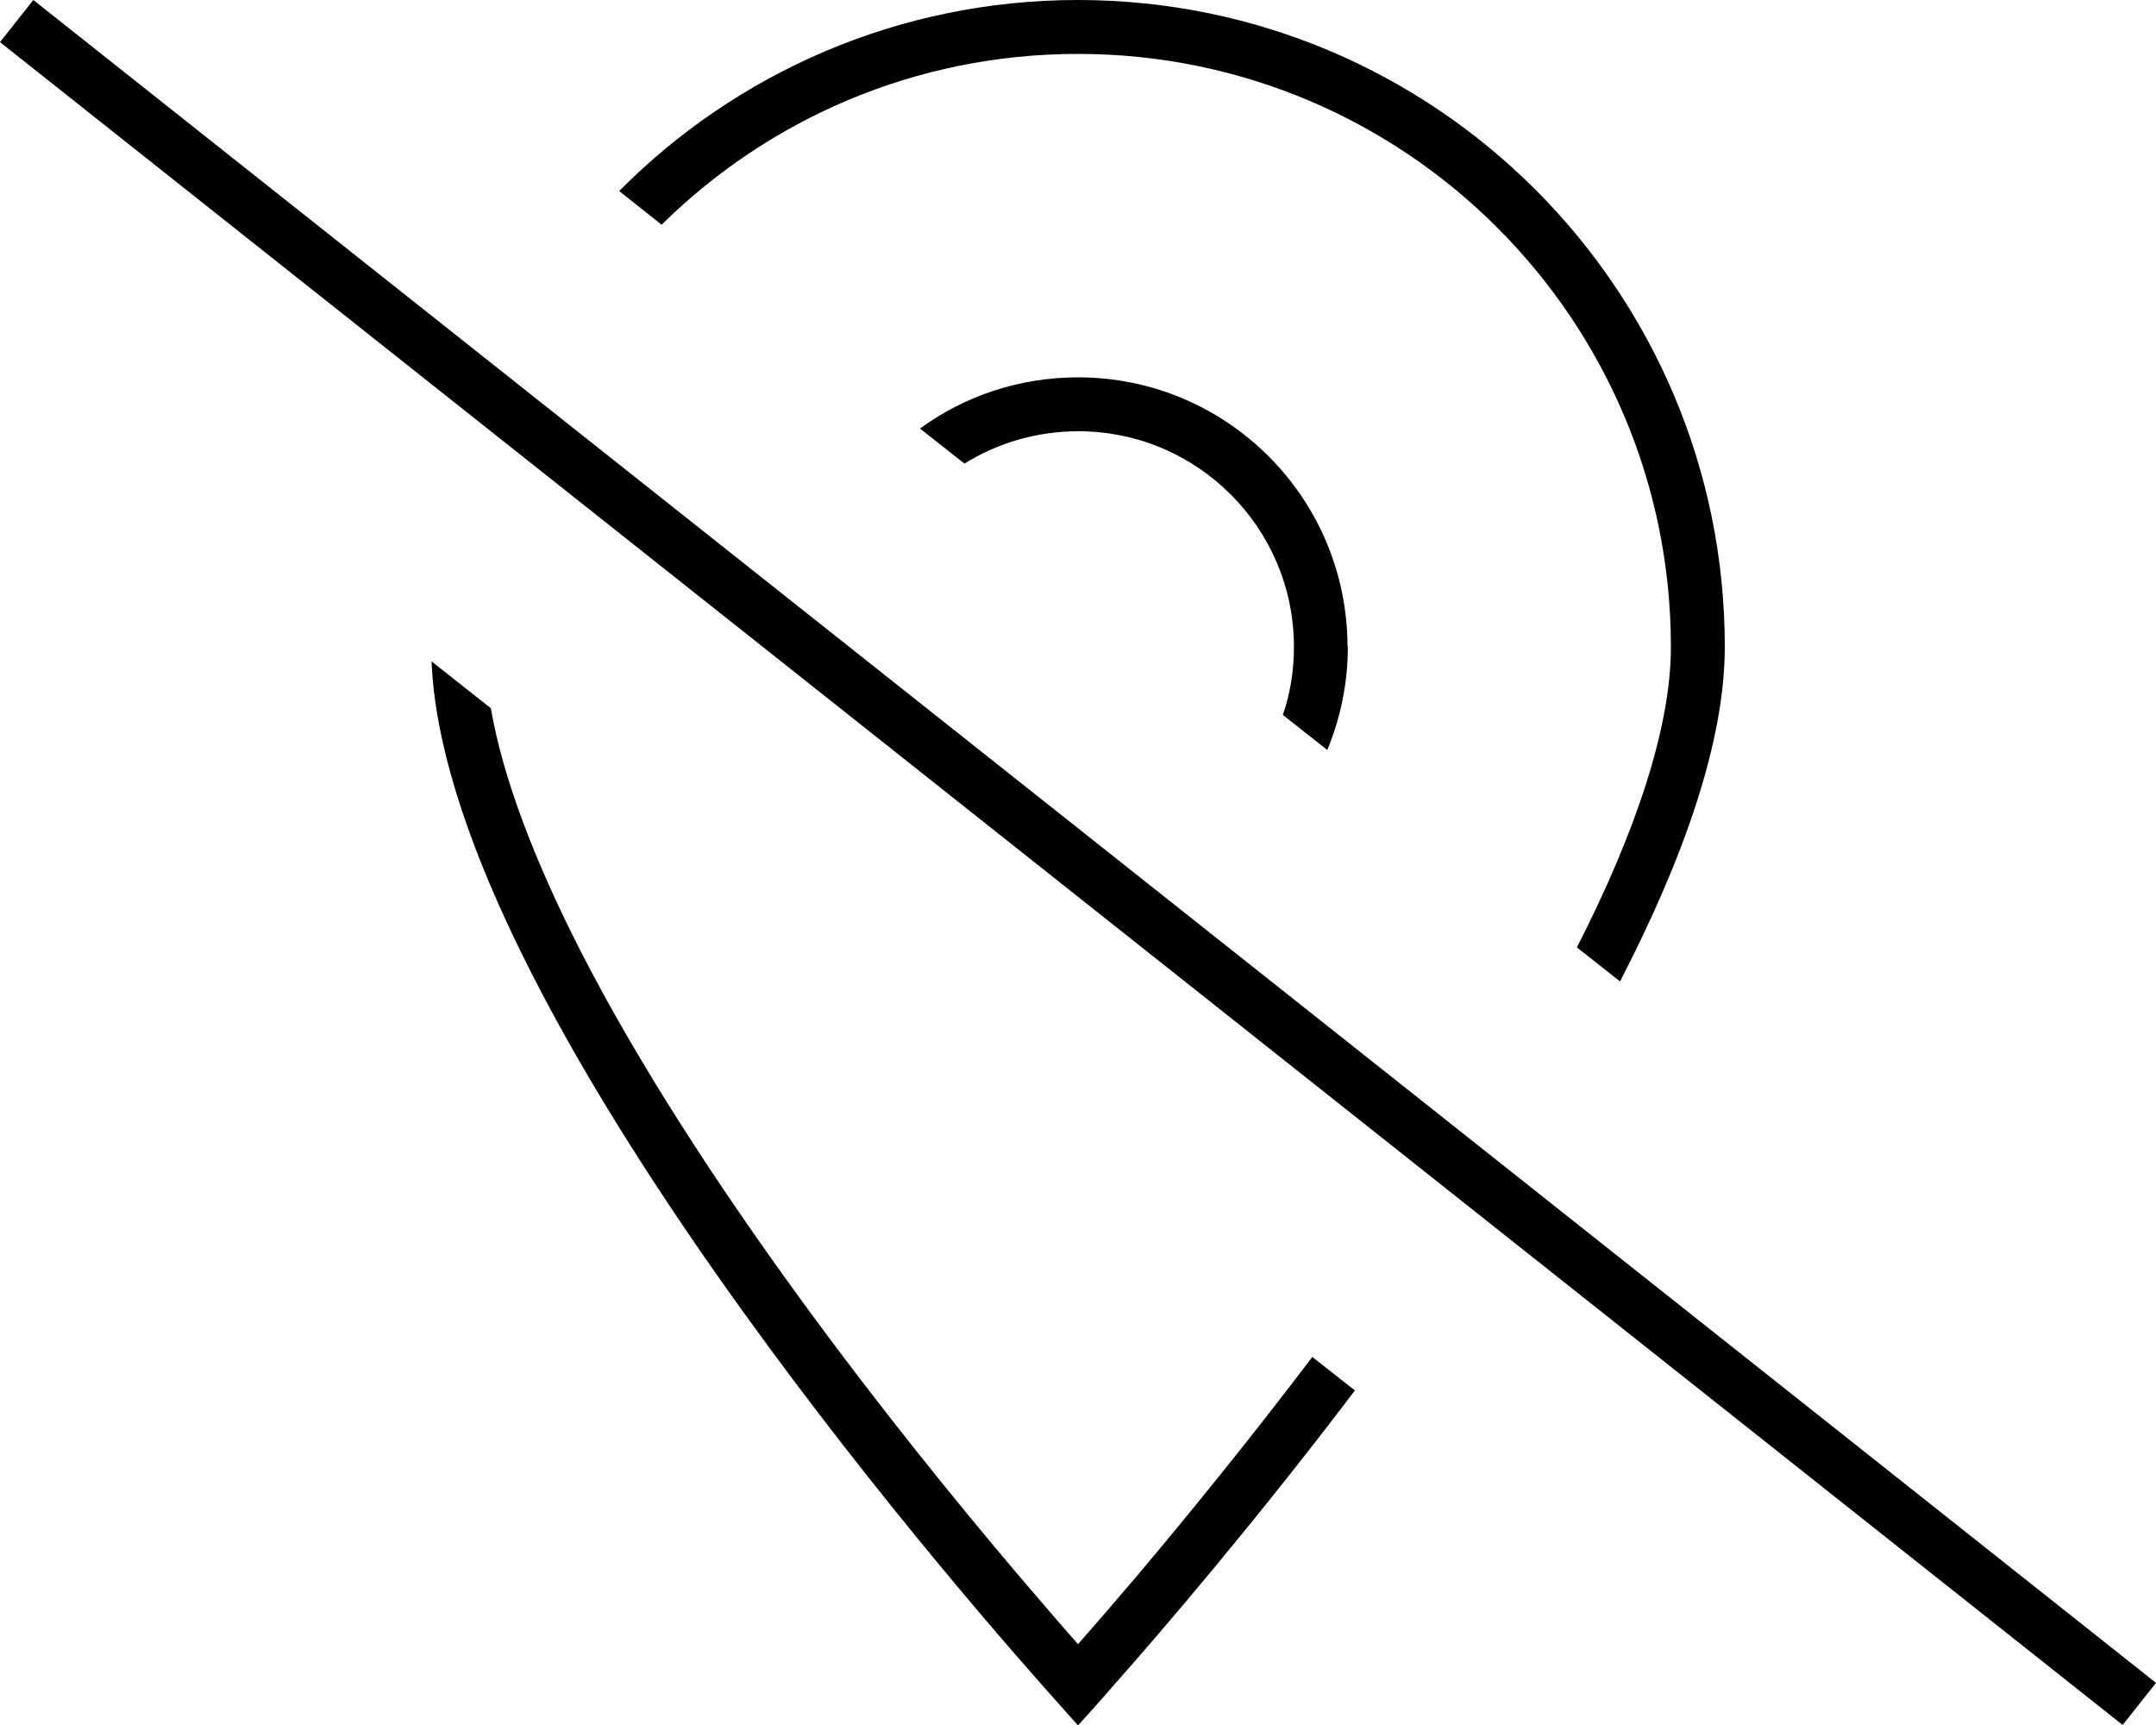
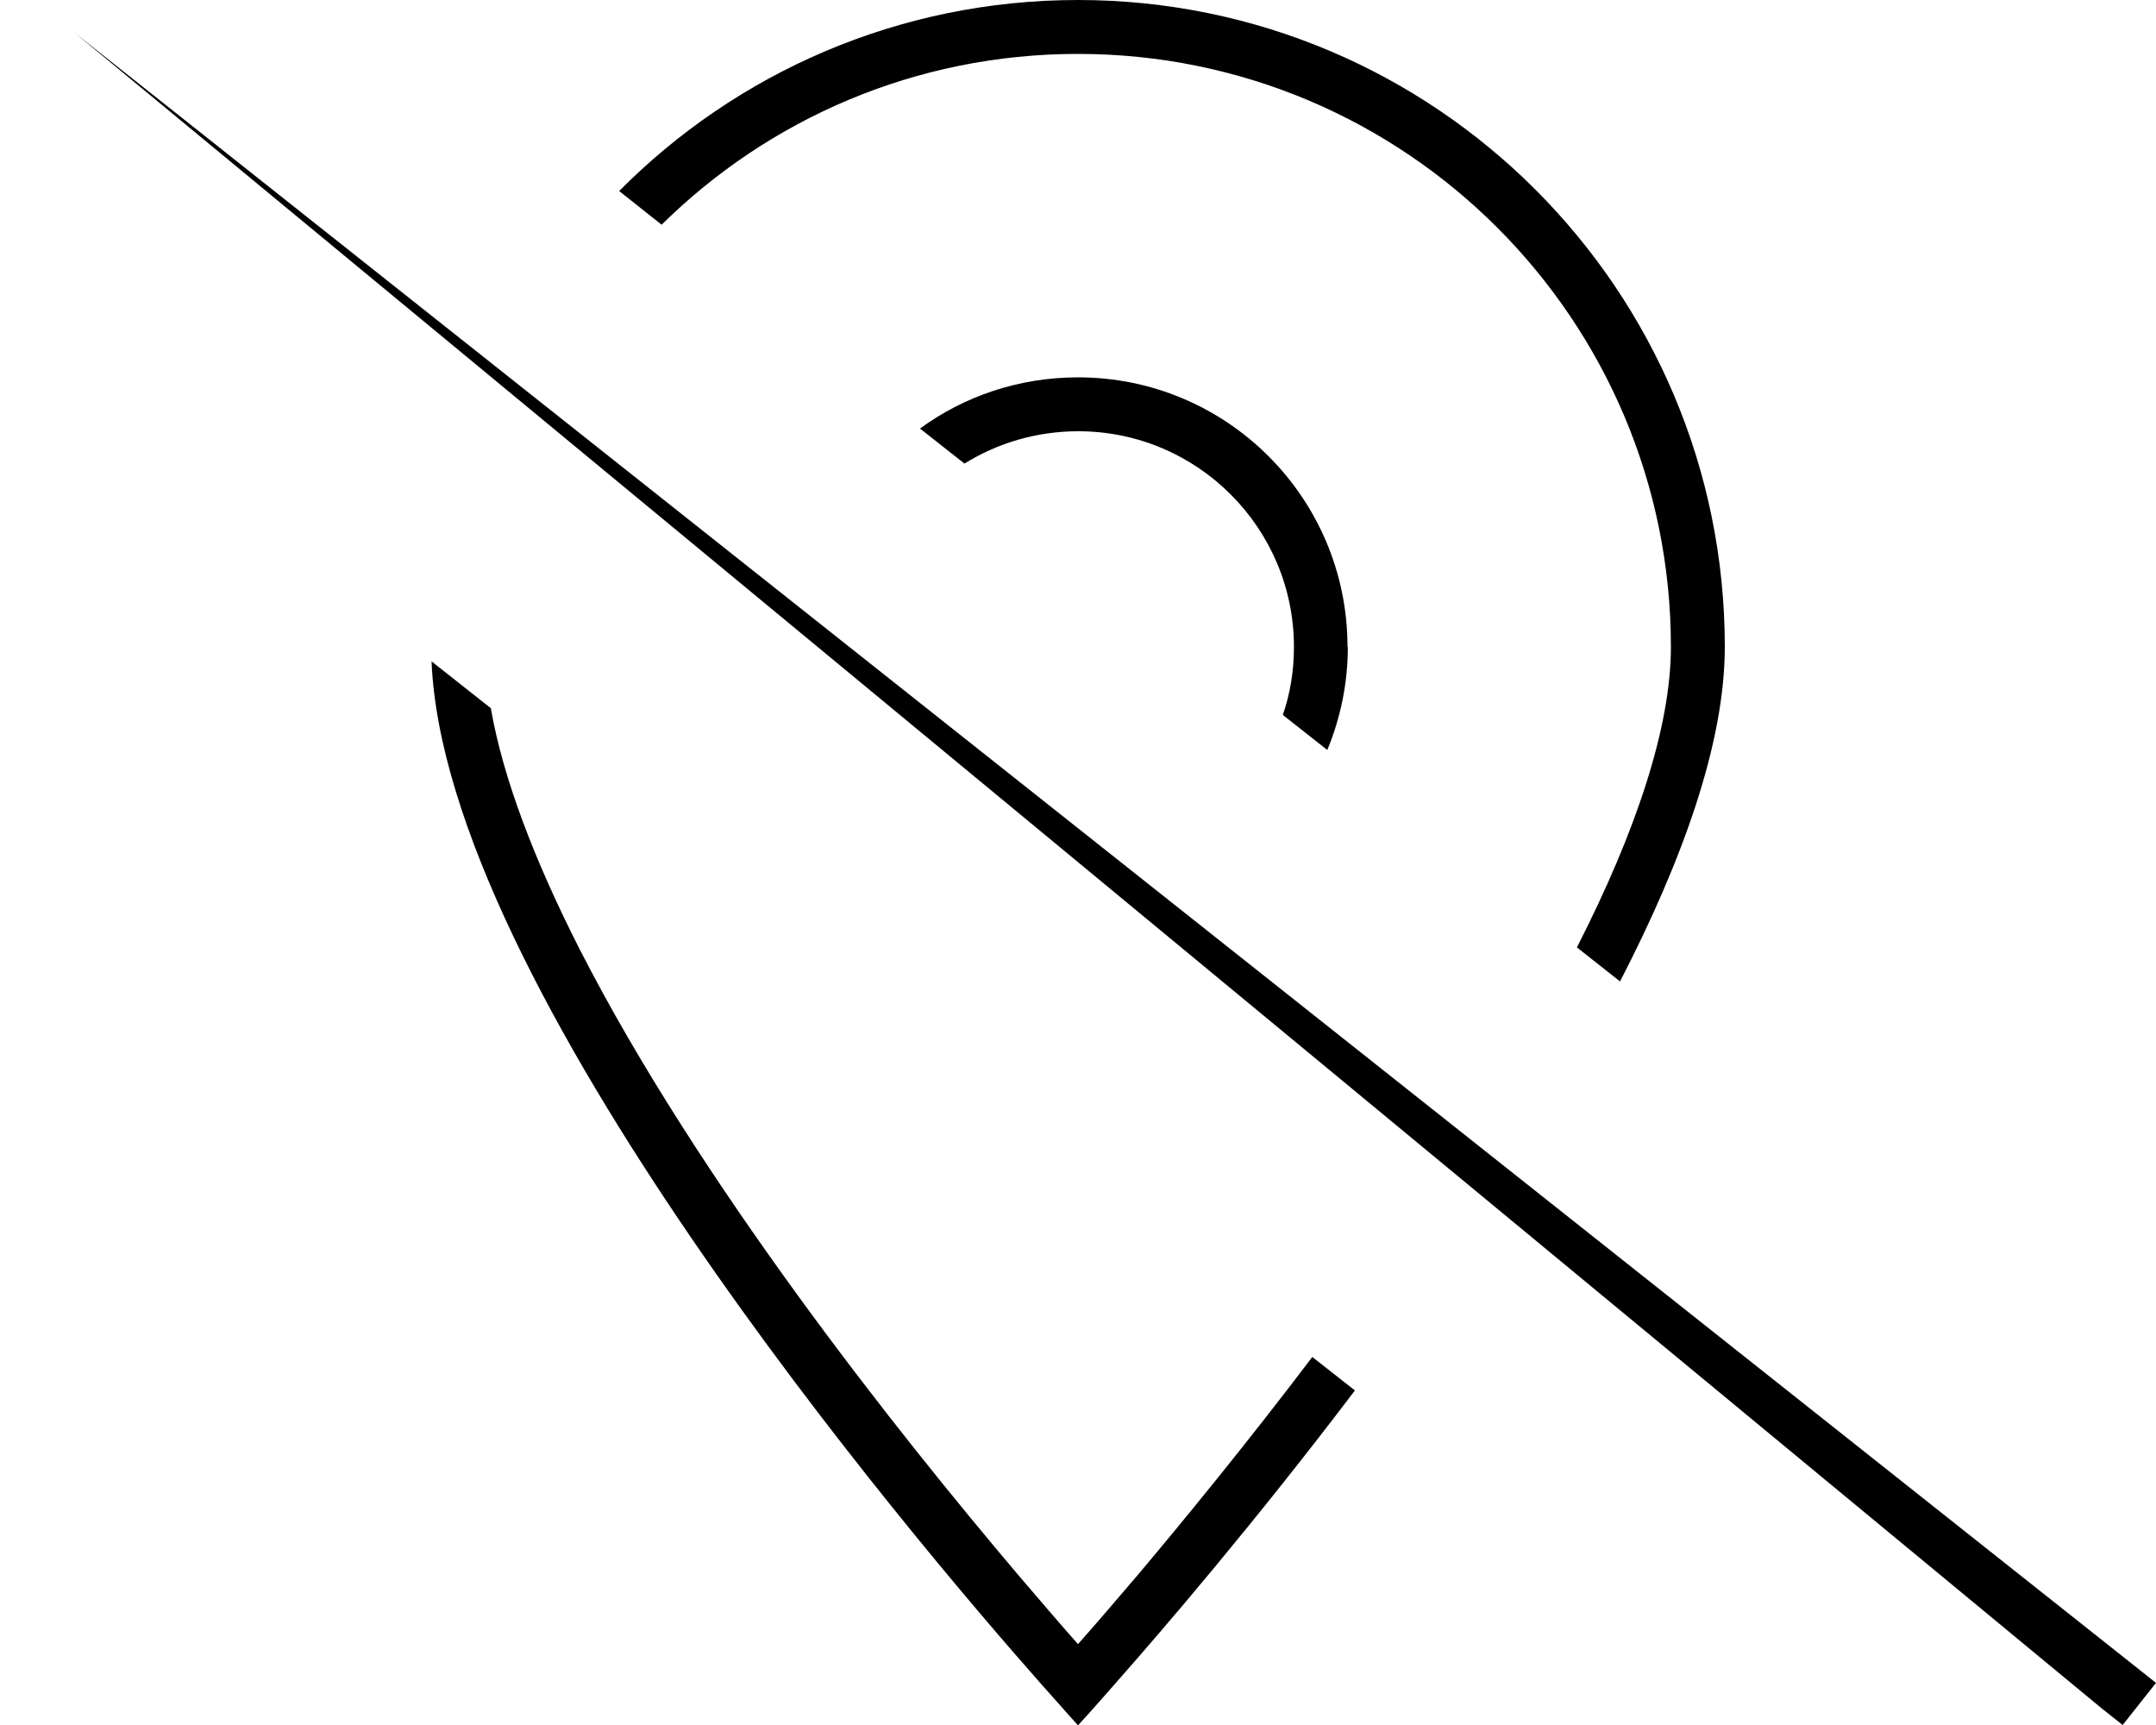
<svg xmlns="http://www.w3.org/2000/svg" viewBox="0 0 640 512">
-   <path d="M389.6 402.7c-19.1 25.2-37.4 47.6-51.8 64.7c-7 8.2-13 15.2-17.8 20.6c-4.8-5.4-10.8-12.4-17.8-20.6c-17.8-21-41.6-50.2-65.3-82.8c-23.7-32.6-47.2-68.4-64.7-102.6c-13.5-26.5-22.9-51-26.5-71.8l-17.6-13.9c4 96.5 141.3 258.7 181.2 303.8c6.8 7.7 10.7 12 10.7 12s4-4.3 10.7-12c14.6-16.5 42.1-48.6 71.5-87.4l-12.6-9.9zM320 0C266.7 0 218.5 21.7 183.8 56.7l12.6 10C228.2 35.3 271.8 16 320 16c97.2 0 176 78.8 176 176c0 23.9-10.4 54.9-27.9 89.2l12.8 10.1c18.6-36 31.1-70.8 31.1-99.3C512 86 426 0 320 0zm80 192c0-44.2-35.8-80-80-80c-17.5 0-33.8 5.6-46.9 15.2l13.2 10.4c9.8-6.1 21.4-9.6 33.8-9.6c35.3 0 64 28.7 64 64c0 7.1-1.1 13.9-3.3 20.2l13.2 10.4c3.9-9.4 6.1-19.8 6.1-30.6zM16.2 5L9.9 0 0 12.5l6.3 5L623.8 507l6.3 5 9.9-12.5-6.3-5L16.2 5z" />
+   <path d="M389.6 402.7c-19.1 25.2-37.4 47.6-51.8 64.7c-7 8.2-13 15.2-17.8 20.6c-4.8-5.4-10.8-12.4-17.8-20.6c-17.8-21-41.6-50.2-65.3-82.8c-23.7-32.6-47.2-68.4-64.7-102.6c-13.5-26.5-22.9-51-26.5-71.8l-17.6-13.9c4 96.5 141.3 258.7 181.2 303.8c6.8 7.7 10.7 12 10.7 12s4-4.3 10.7-12c14.6-16.5 42.1-48.6 71.5-87.4l-12.6-9.9zM320 0C266.7 0 218.5 21.7 183.8 56.7l12.6 10C228.2 35.3 271.8 16 320 16c97.2 0 176 78.8 176 176c0 23.9-10.4 54.9-27.9 89.2l12.8 10.1c18.6-36 31.1-70.8 31.1-99.3C512 86 426 0 320 0zm80 192c0-44.2-35.8-80-80-80c-17.5 0-33.8 5.6-46.9 15.2l13.2 10.4c9.8-6.1 21.4-9.6 33.8-9.6c35.3 0 64 28.7 64 64c0 7.1-1.1 13.9-3.3 20.2l13.2 10.4c3.9-9.4 6.1-19.8 6.1-30.6zM16.2 5l6.3 5L623.8 507l6.3 5 9.9-12.5-6.3-5L16.2 5z" />
</svg>